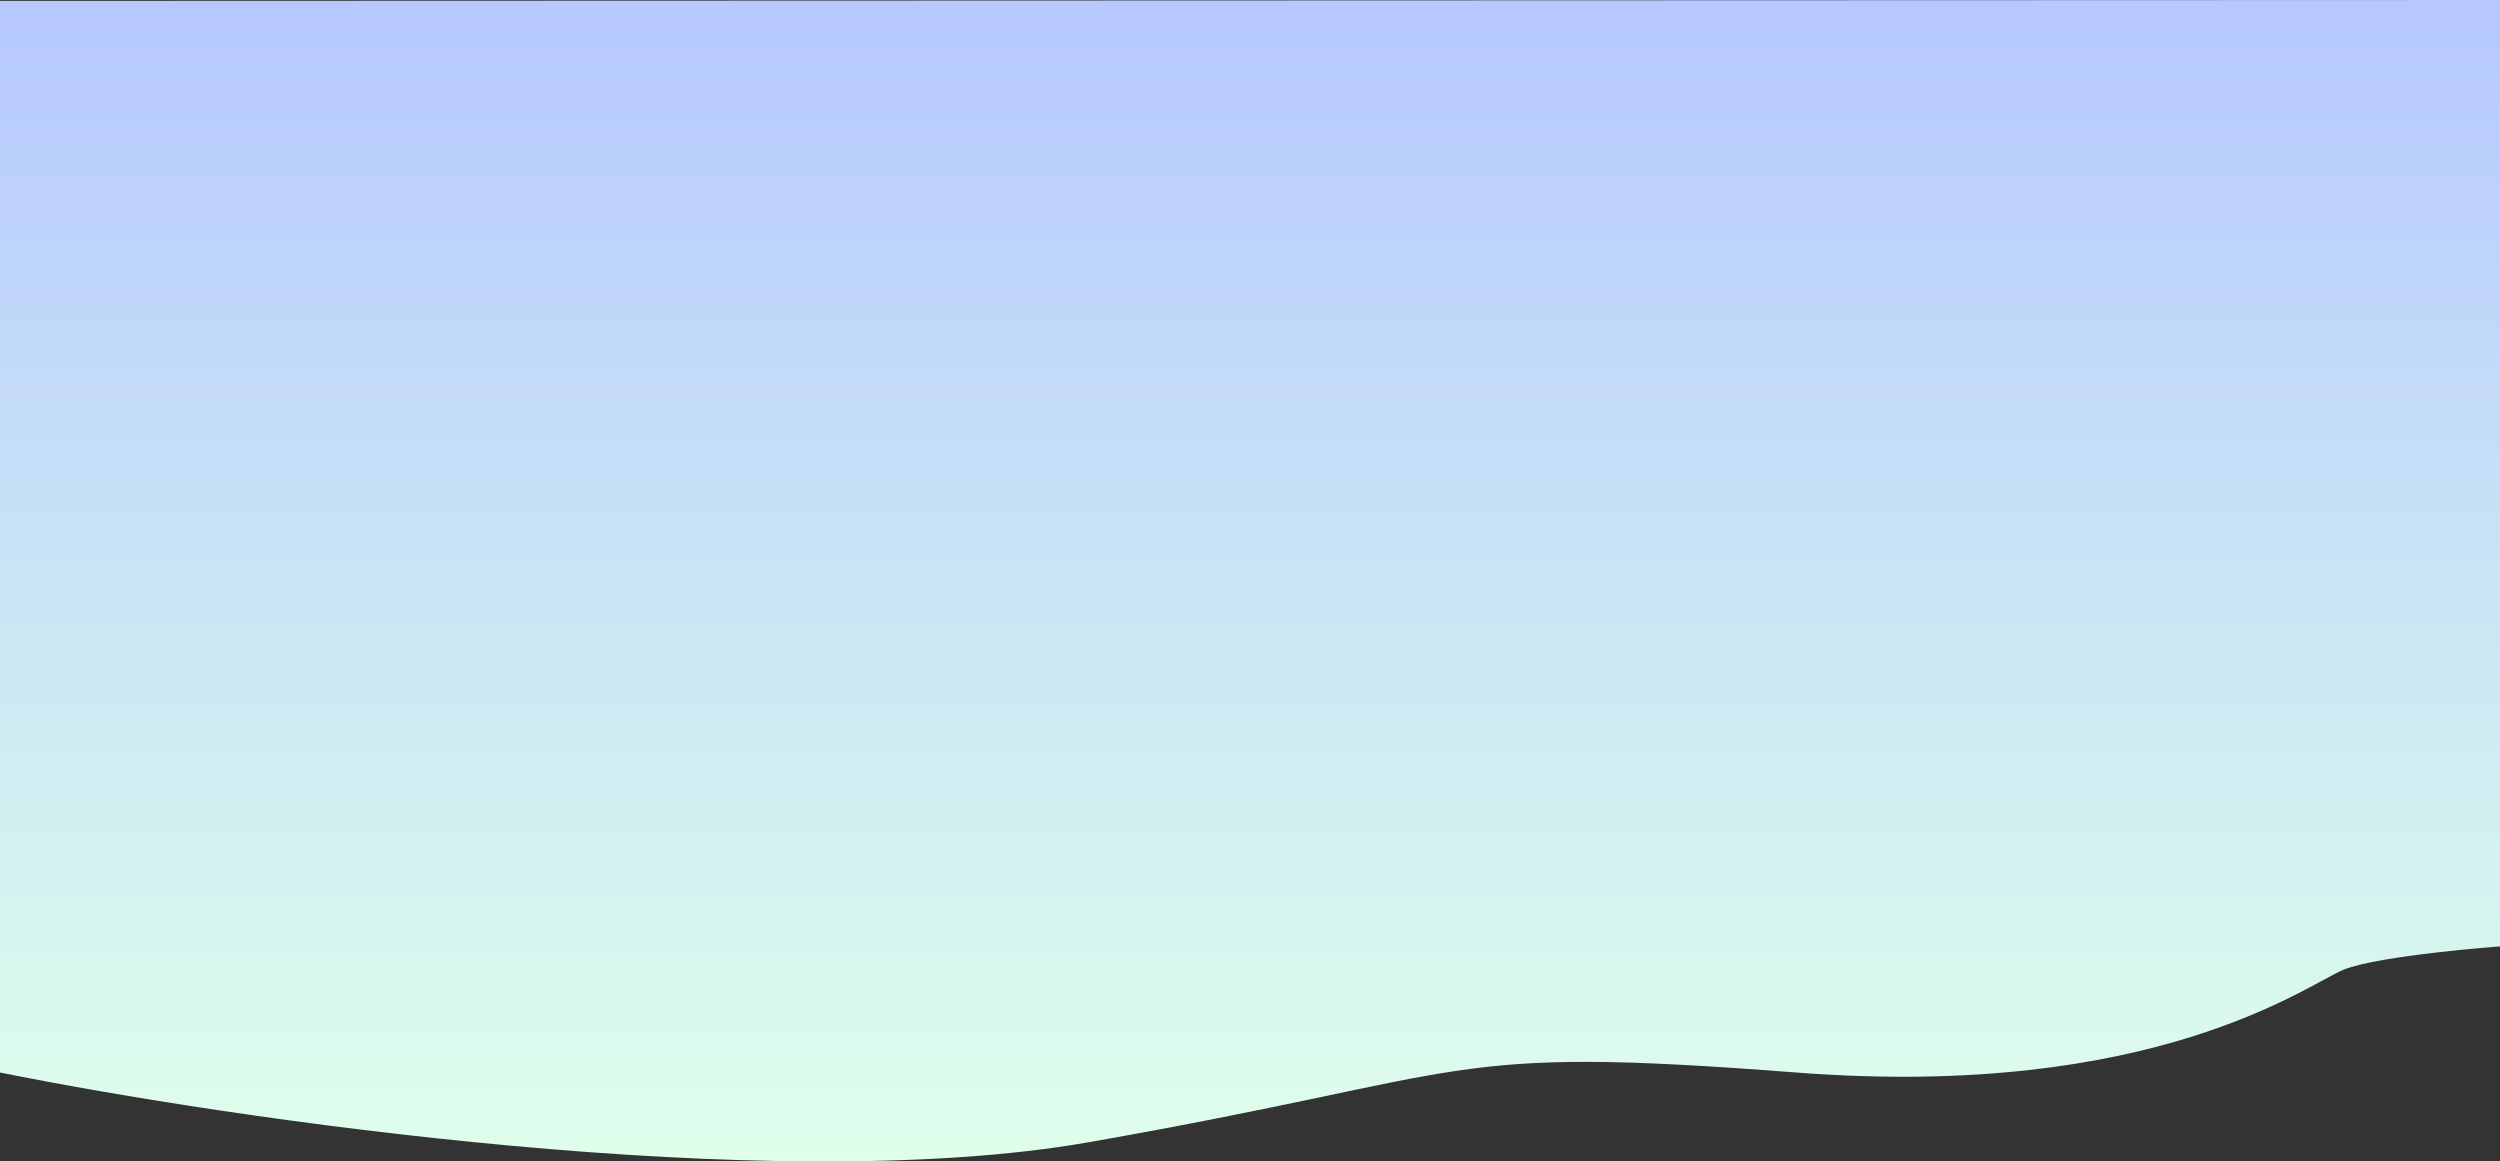
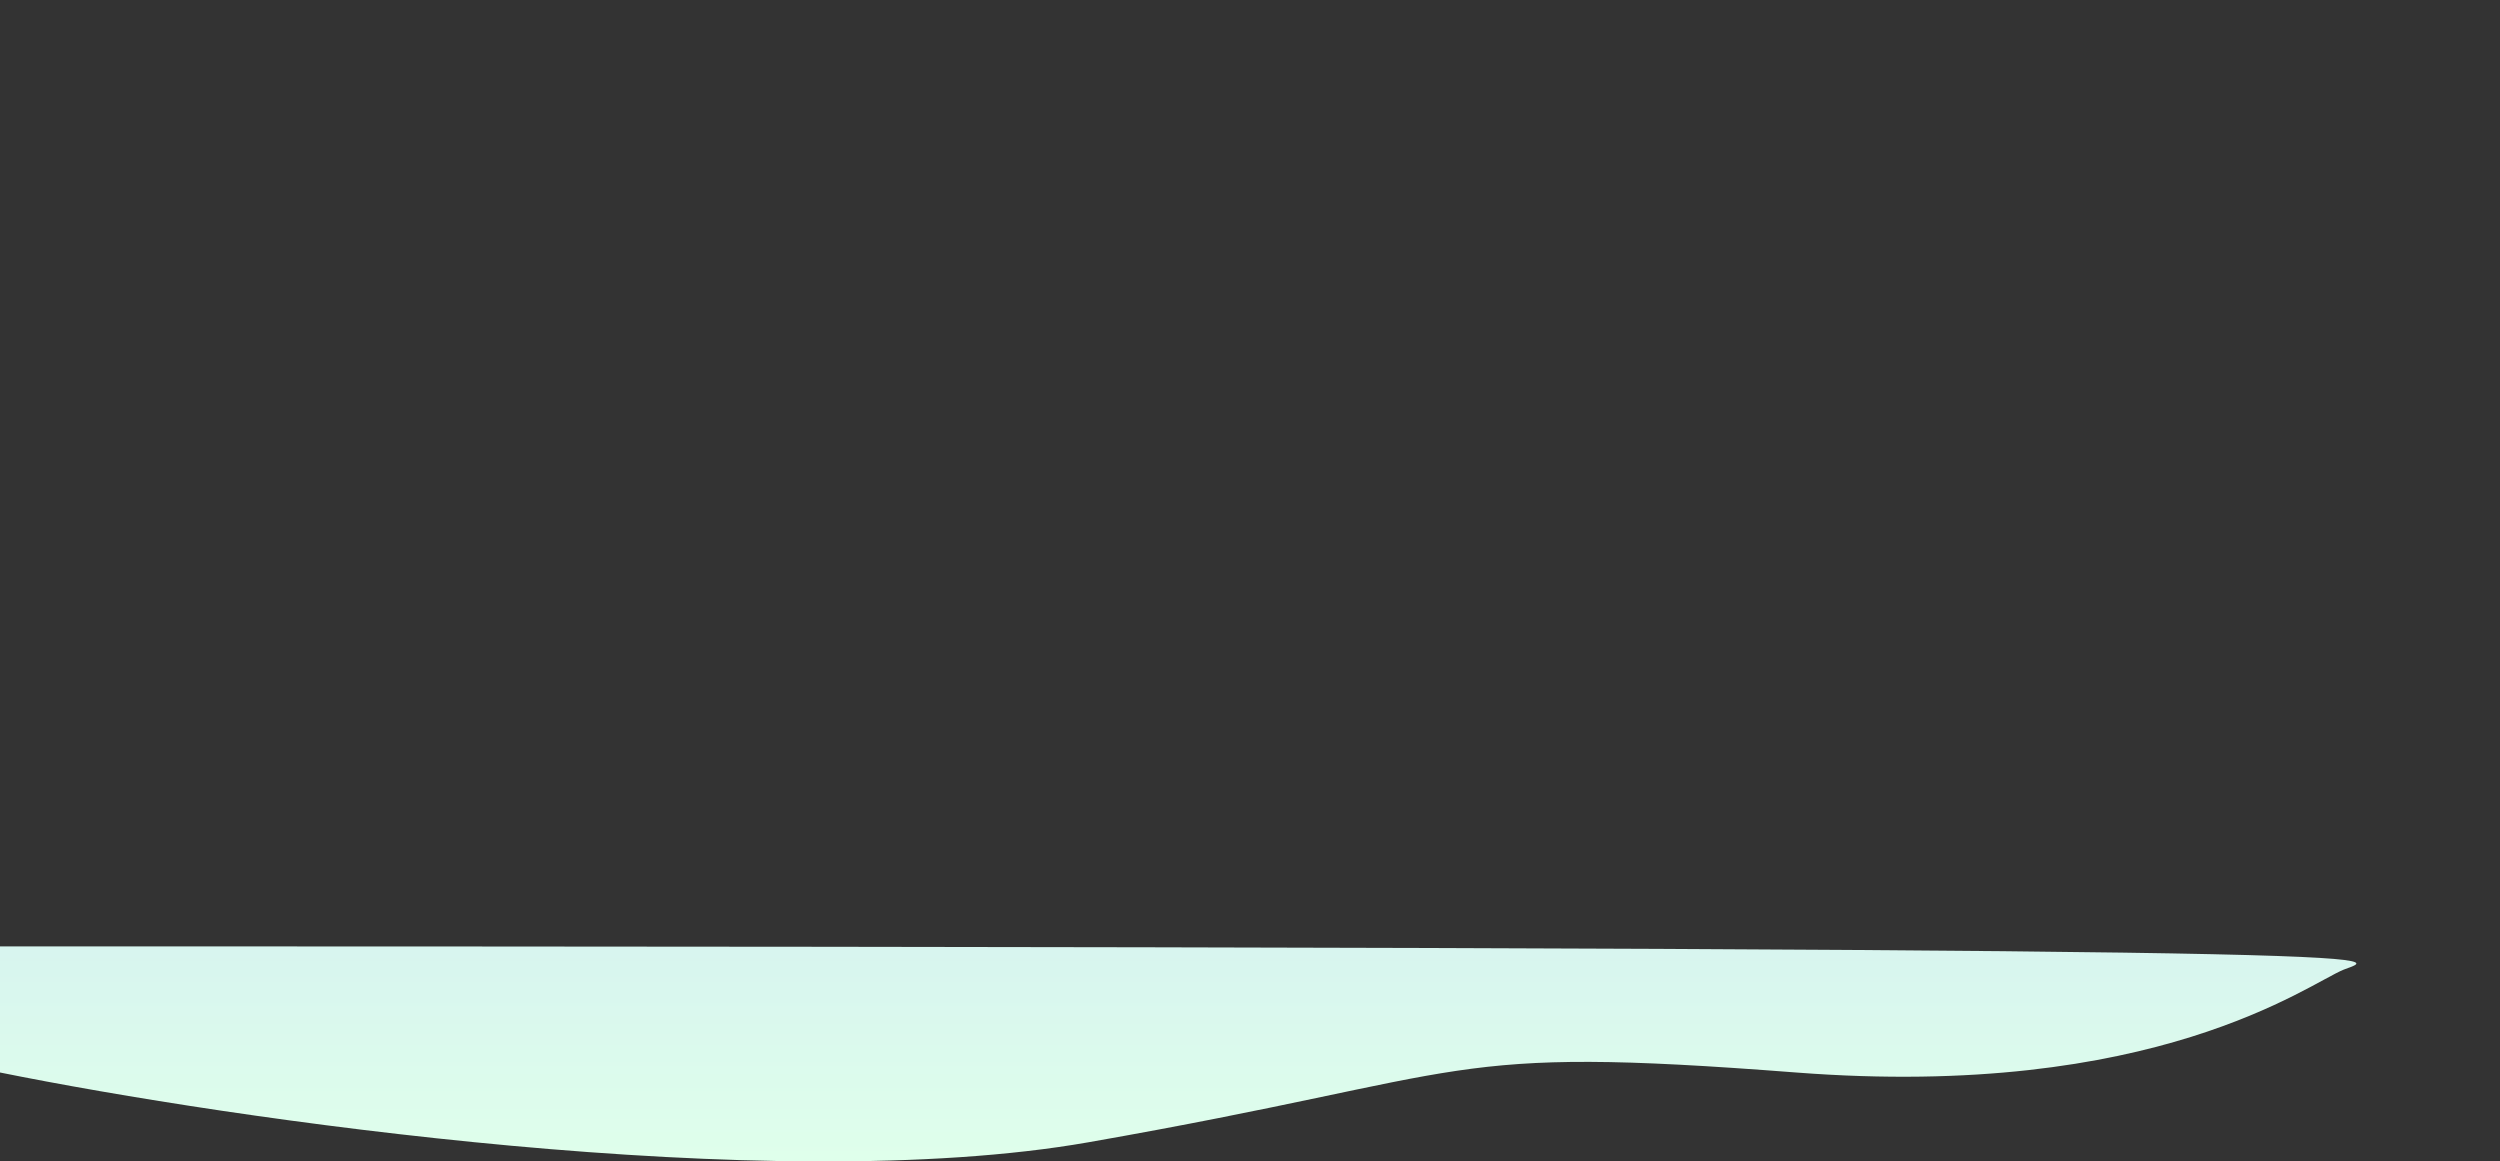
<svg xmlns="http://www.w3.org/2000/svg" width="1440" height="669" viewBox="0 0 1440 669" fill="none">
  <rect x="0" y="0" width="1440" height="669" fill="#333333" stroke="none" />
-   <path d="M0 617.755V0.515L1440 0V545.108C1440 545.108 1370.5 550.26 1350 558.504C1329.5 566.747 1241.5 633.727 1034.5 617.755C827.5 601.783 856 617.755 627 657.942C443.8 690.092 132.667 644.546 0 617.755Z" fill="url(#paint0_linear_2_304)" />
+   <path d="M0 617.755V0.515V545.108C1440 545.108 1370.5 550.26 1350 558.504C1329.5 566.747 1241.5 633.727 1034.5 617.755C827.5 601.783 856 617.755 627 657.942C443.8 690.092 132.667 644.546 0 617.755Z" fill="url(#paint0_linear_2_304)" />
  <defs>
    <linearGradient id="paint0_linear_2_304" x1="720" y1="0" x2="720" y2="669" gradientUnits="userSpaceOnUse">
      <stop stop-color="#B6C8FF" />
      <stop offset="1" stop-color="#DFFFEB" />
    </linearGradient>
  </defs>
</svg>